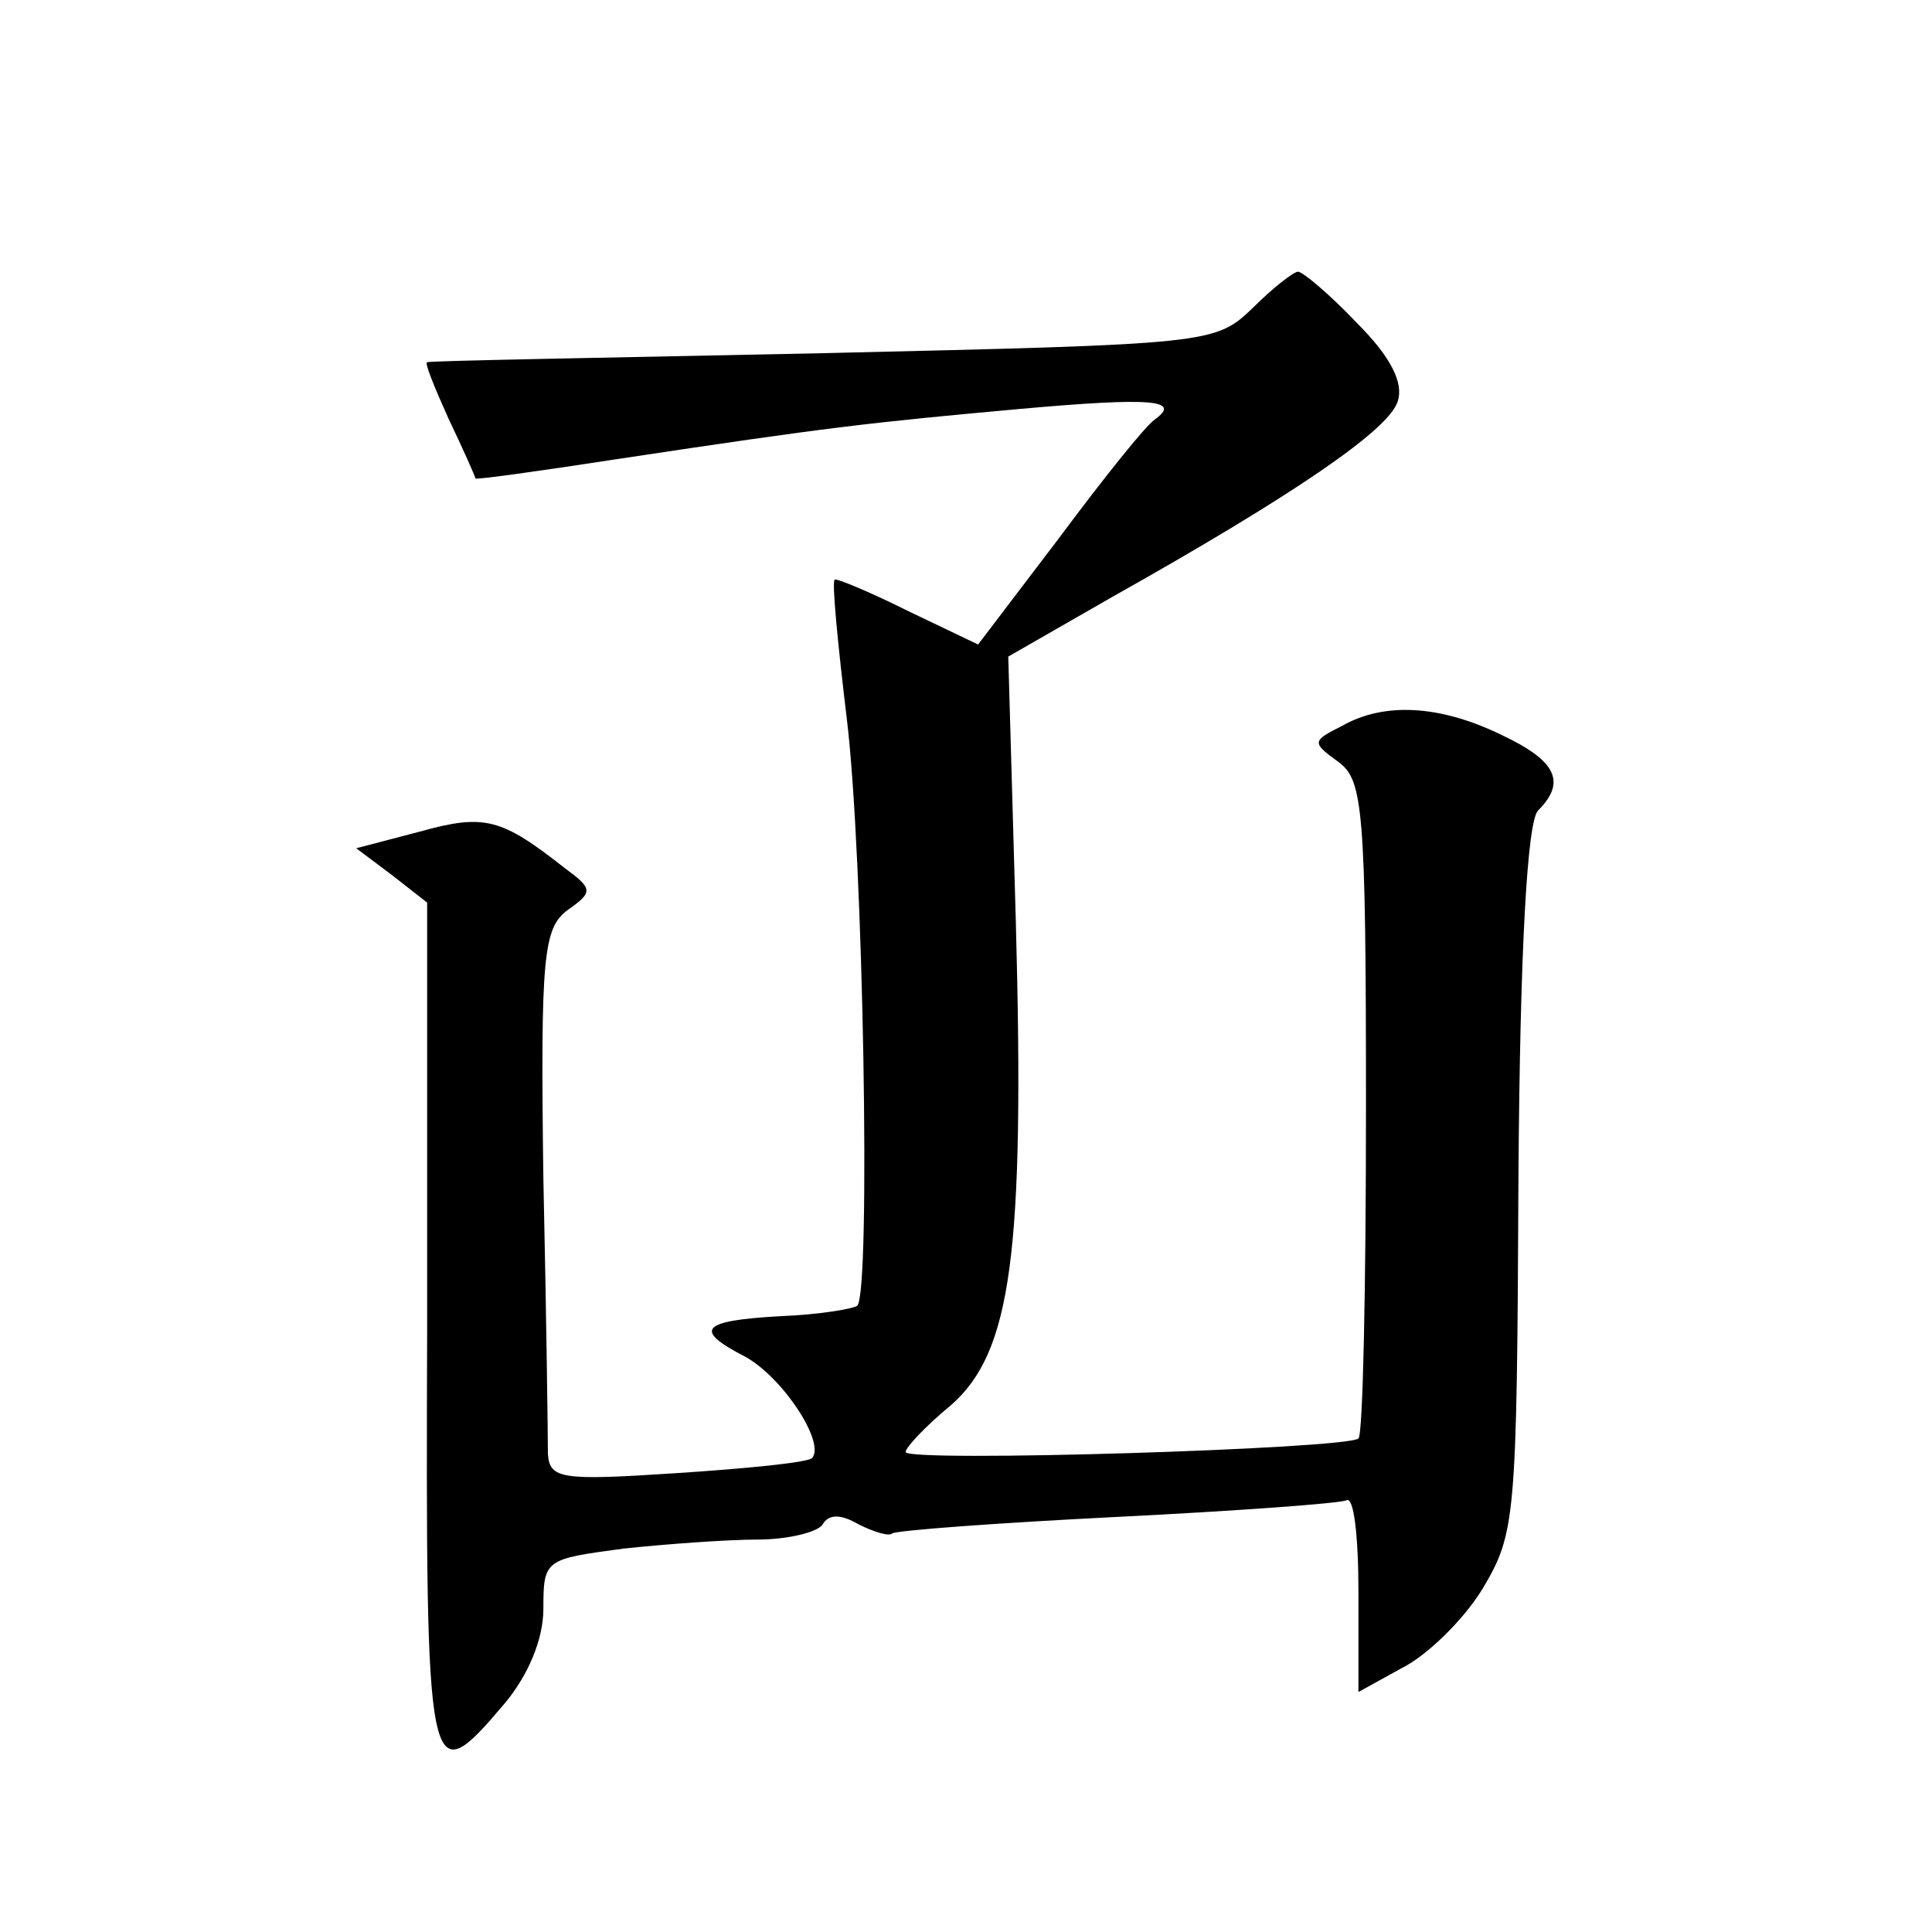
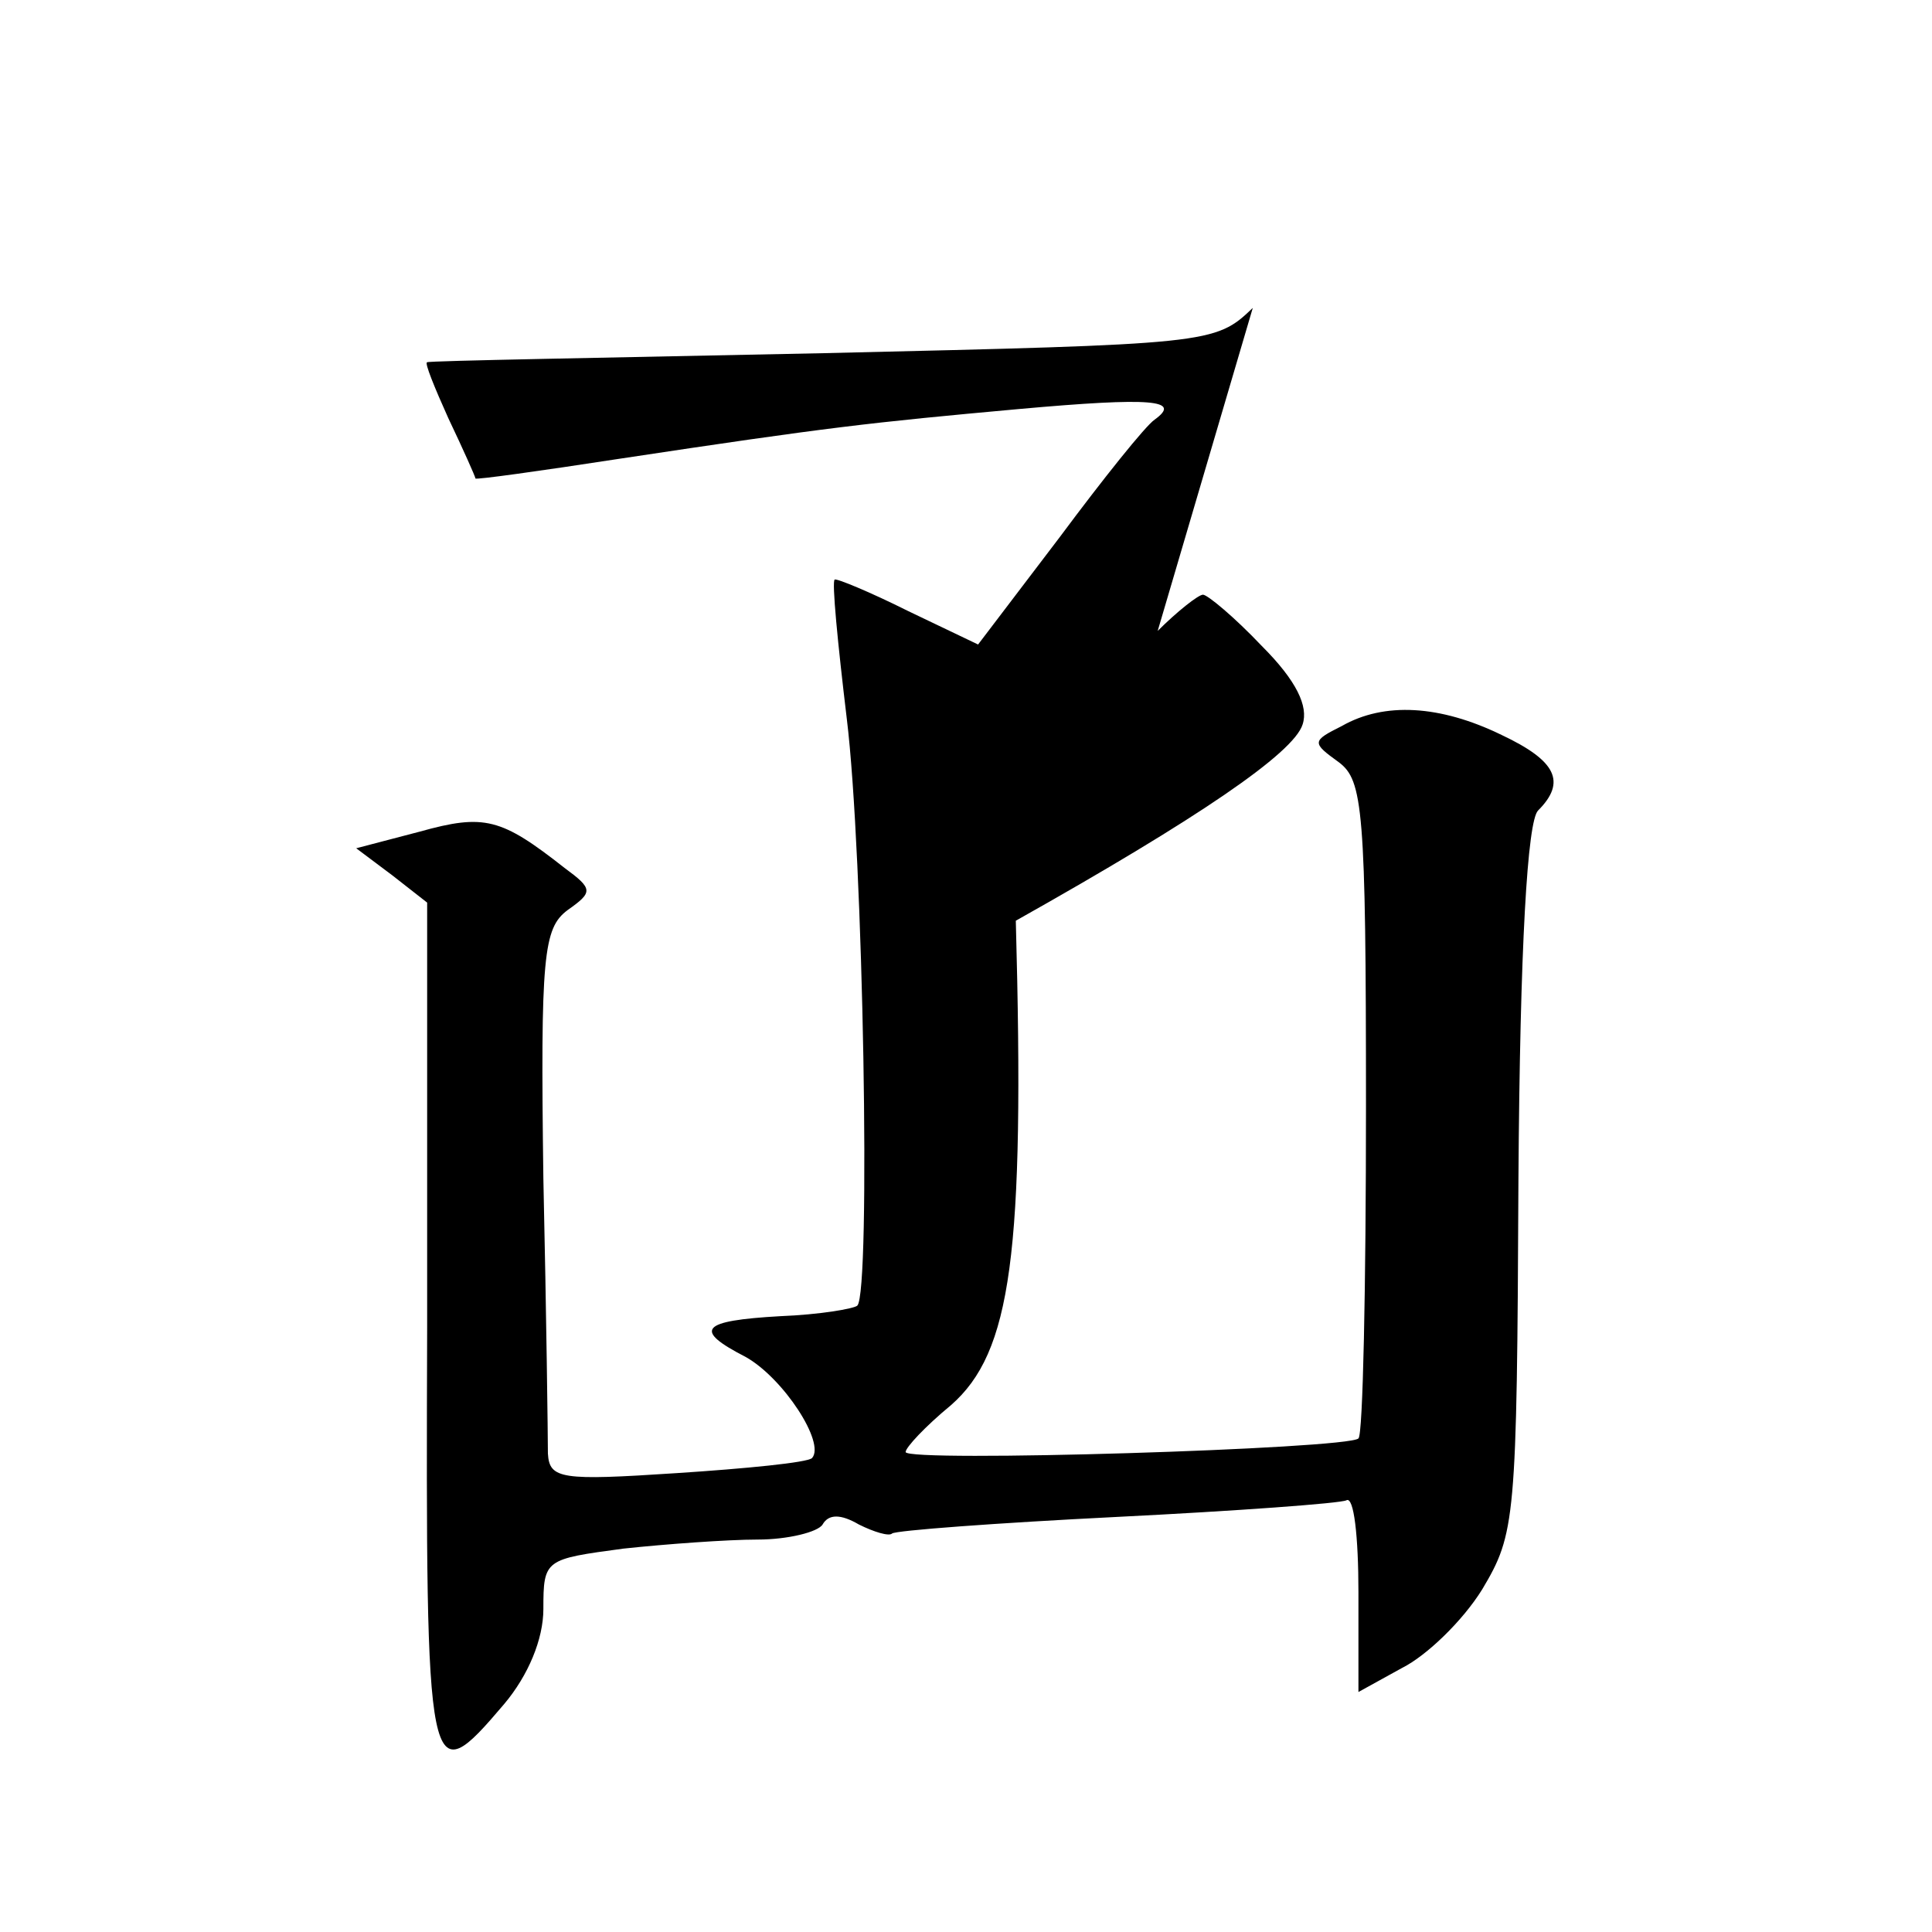
<svg xmlns="http://www.w3.org/2000/svg" version="1.0" width="128pt" height="128pt" viewBox="0 0 128 128" preserveAspectRatio="xMidYMid meet">
  <g transform="translate(0,128) scale(0.1,-0.1)" fill="#0" stroke="none">
-     <path d="M830 1076 c-25 -24 -28 -24 -285 -30 -143 -3 -261 -5 -262 -6 -2 0 5 -17 14 -37 10 -21 18 -39 18 -40 0 -1 43 5 95 13 139 21 166 24 265 33 89 8 108 6 90 -7 -6 -4 -34 -39 -63 -78 l-54 -71 -46 22 c-26 13 -48 22 -49 21 -2 -1 2 -42 8 -92 11 -89 16 -380 7 -389 -2 -2 -25 -6 -51 -7 -53 -3 -58 -9 -23 -27 25 -14 53 -57 44 -67 -3 -3 -44 -7 -90 -10 -76 -5 -84 -4 -85 13 0 10 -1 92 -3 182 -2 148 0 166 16 178 17 12 17 14 -2 28 -42 33 -53 36 -96 24 l-42 -11 24 -18 23 -18 0 -281 c-1 -305 0 -310 51 -250 16 19 26 43 26 63 0 33 1 33 53 40 28 3 69 6 89 6 20 0 40 5 43 10 4 7 12 7 24 0 10 -5 20 -8 22 -6 2 2 69 7 149 11 80 4 148 9 152 11 5 3 8 -24 8 -61 l0 -66 29 16 c16 8 40 31 53 52 22 37 23 45 24 271 1 156 6 238 13 245 19 19 12 33 -24 50 -41 20 -78 22 -106 6 -20 -10 -20 -11 -2 -24 16 -12 18 -31 18 -228 0 -119 -2 -218 -5 -220 -7 -7 -300 -16 -300 -9 0 3 13 17 30 31 40 35 49 100 43 321 l-5 175 68 39 c121 68 184 111 190 130 4 12 -4 29 -27 52 -18 19 -36 34 -39 34 -3 0 -17 -11 -30 -24z" />
+     <path d="M830 1076 c-25 -24 -28 -24 -285 -30 -143 -3 -261 -5 -262 -6 -2 0 5 -17 14 -37 10 -21 18 -39 18 -40 0 -1 43 5 95 13 139 21 166 24 265 33 89 8 108 6 90 -7 -6 -4 -34 -39 -63 -78 l-54 -71 -46 22 c-26 13 -48 22 -49 21 -2 -1 2 -42 8 -92 11 -89 16 -380 7 -389 -2 -2 -25 -6 -51 -7 -53 -3 -58 -9 -23 -27 25 -14 53 -57 44 -67 -3 -3 -44 -7 -90 -10 -76 -5 -84 -4 -85 13 0 10 -1 92 -3 182 -2 148 0 166 16 178 17 12 17 14 -2 28 -42 33 -53 36 -96 24 l-42 -11 24 -18 23 -18 0 -281 c-1 -305 0 -310 51 -250 16 19 26 43 26 63 0 33 1 33 53 40 28 3 69 6 89 6 20 0 40 5 43 10 4 7 12 7 24 0 10 -5 20 -8 22 -6 2 2 69 7 149 11 80 4 148 9 152 11 5 3 8 -24 8 -61 l0 -66 29 16 c16 8 40 31 53 52 22 37 23 45 24 271 1 156 6 238 13 245 19 19 12 33 -24 50 -41 20 -78 22 -106 6 -20 -10 -20 -11 -2 -24 16 -12 18 -31 18 -228 0 -119 -2 -218 -5 -220 -7 -7 -300 -16 -300 -9 0 3 13 17 30 31 40 35 49 100 43 321 c121 68 184 111 190 130 4 12 -4 29 -27 52 -18 19 -36 34 -39 34 -3 0 -17 -11 -30 -24z" />
  </g>
</svg>